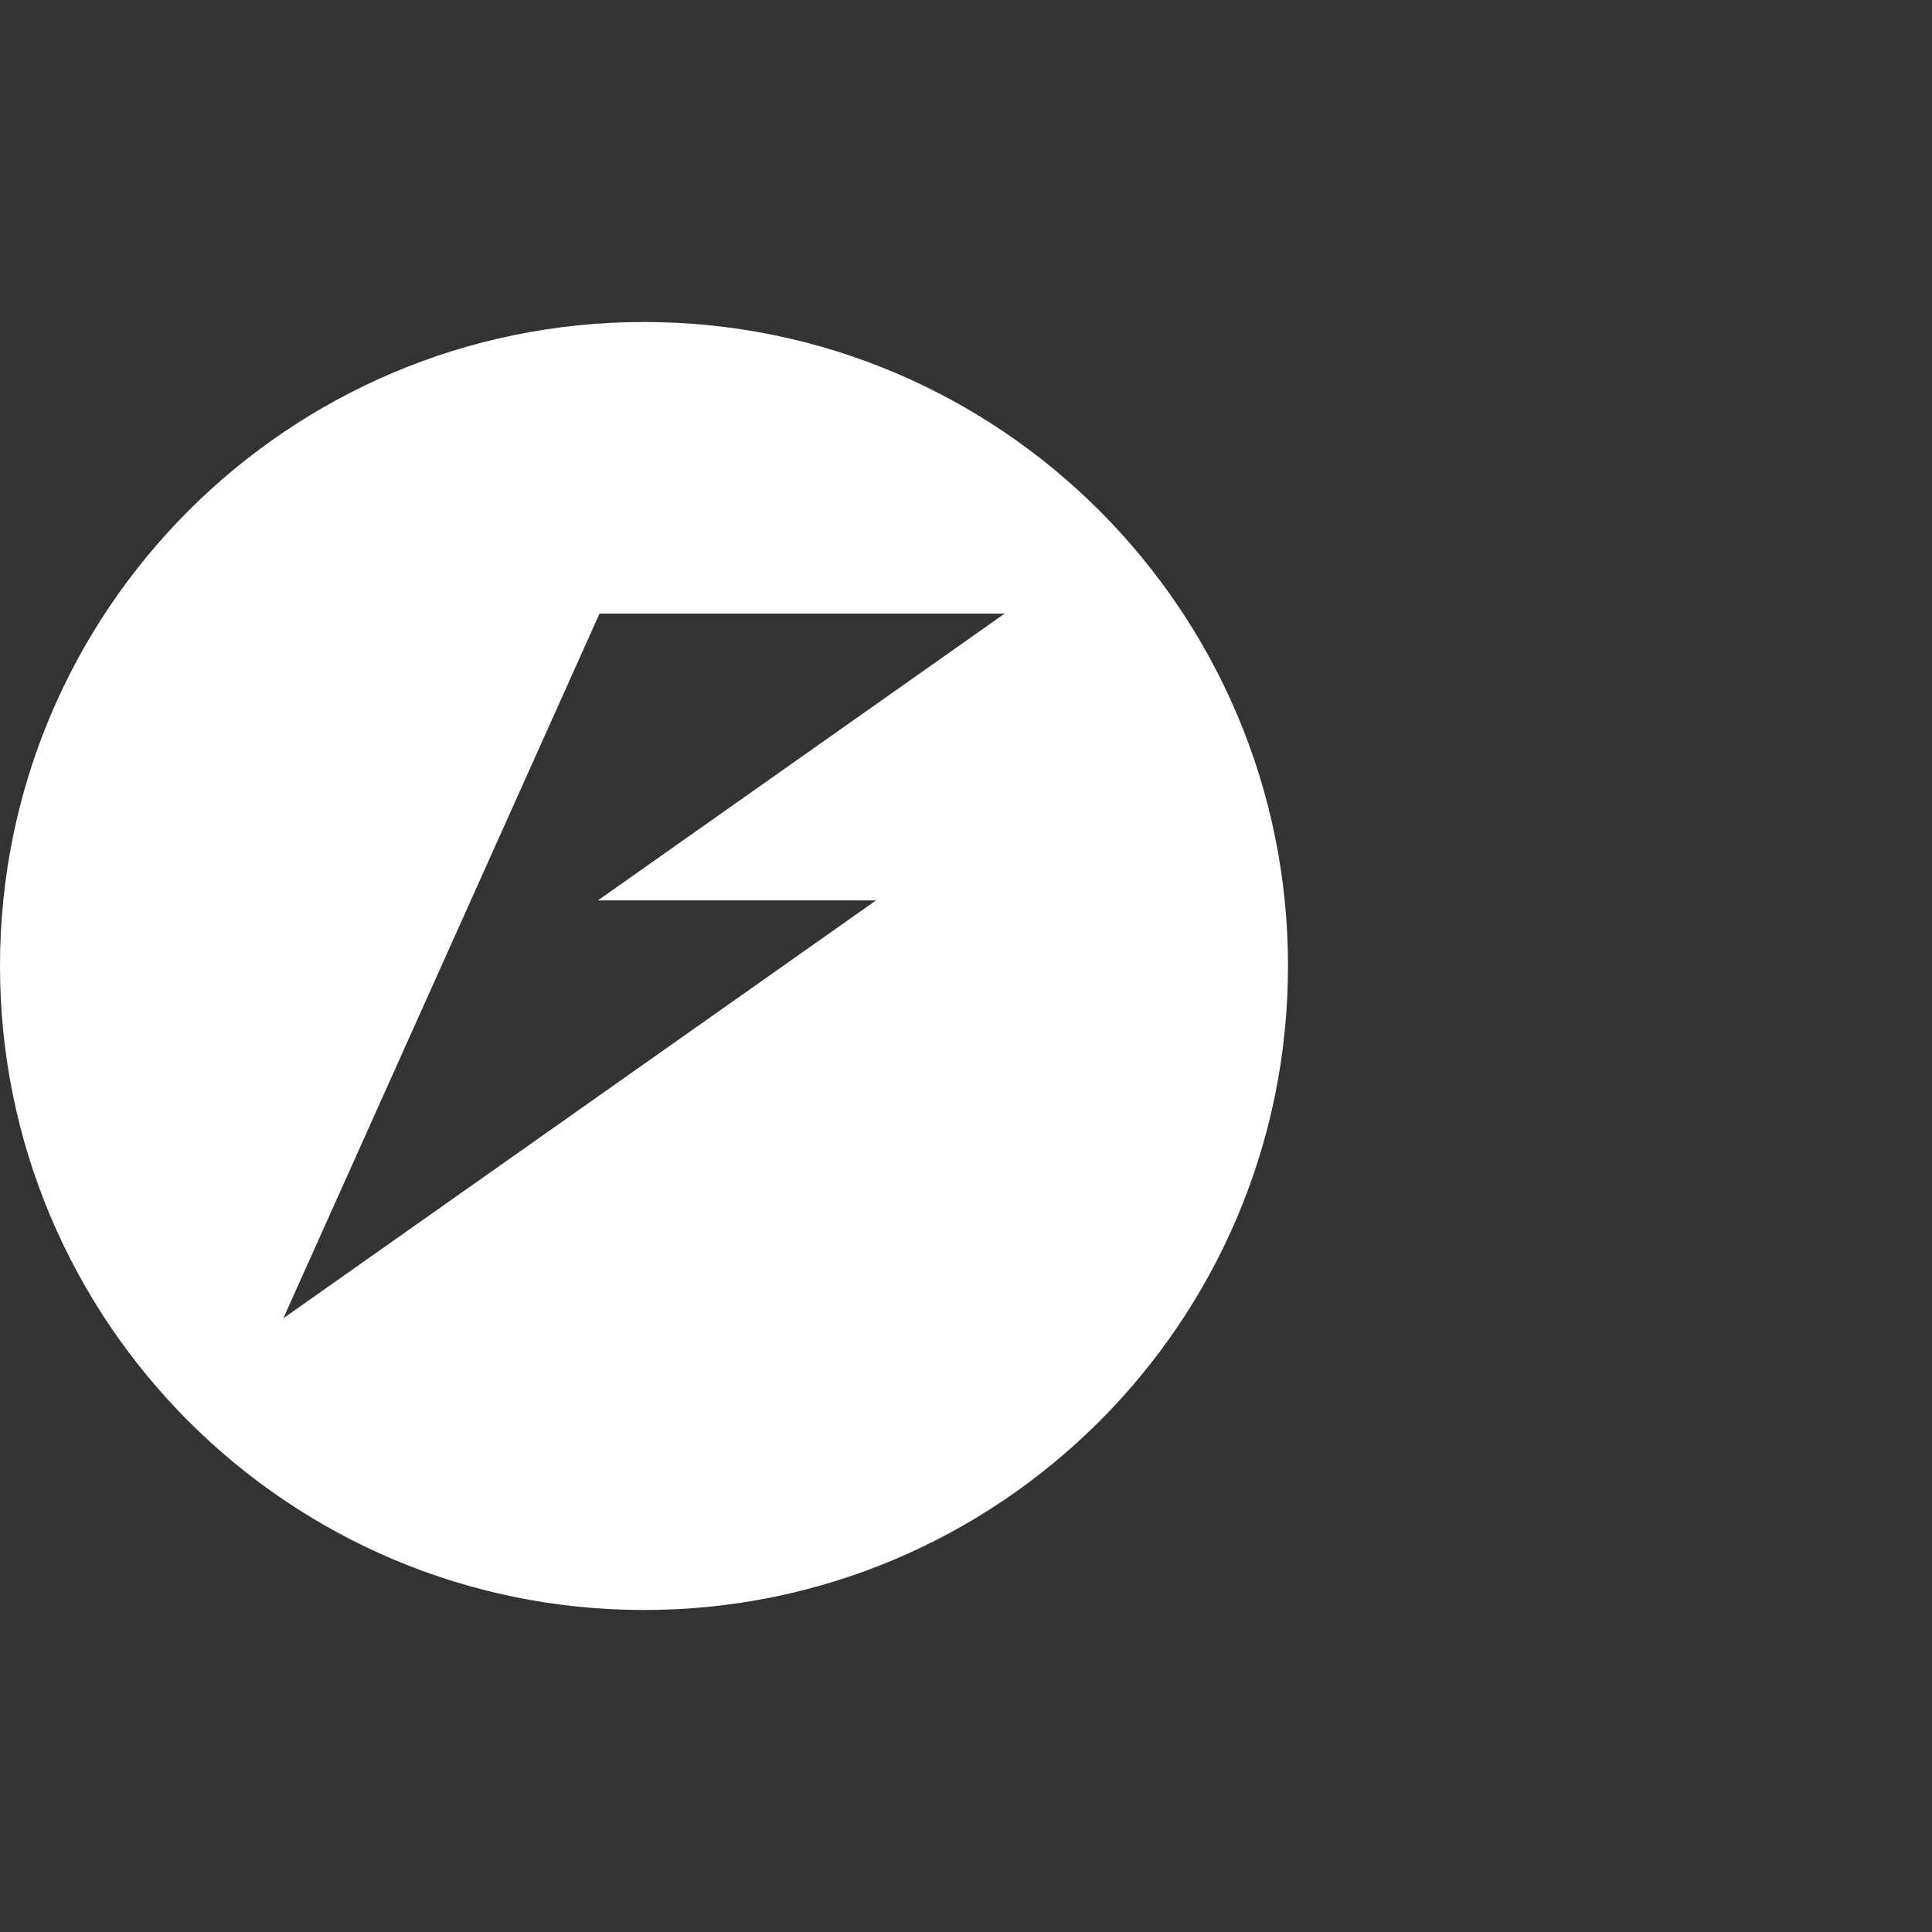
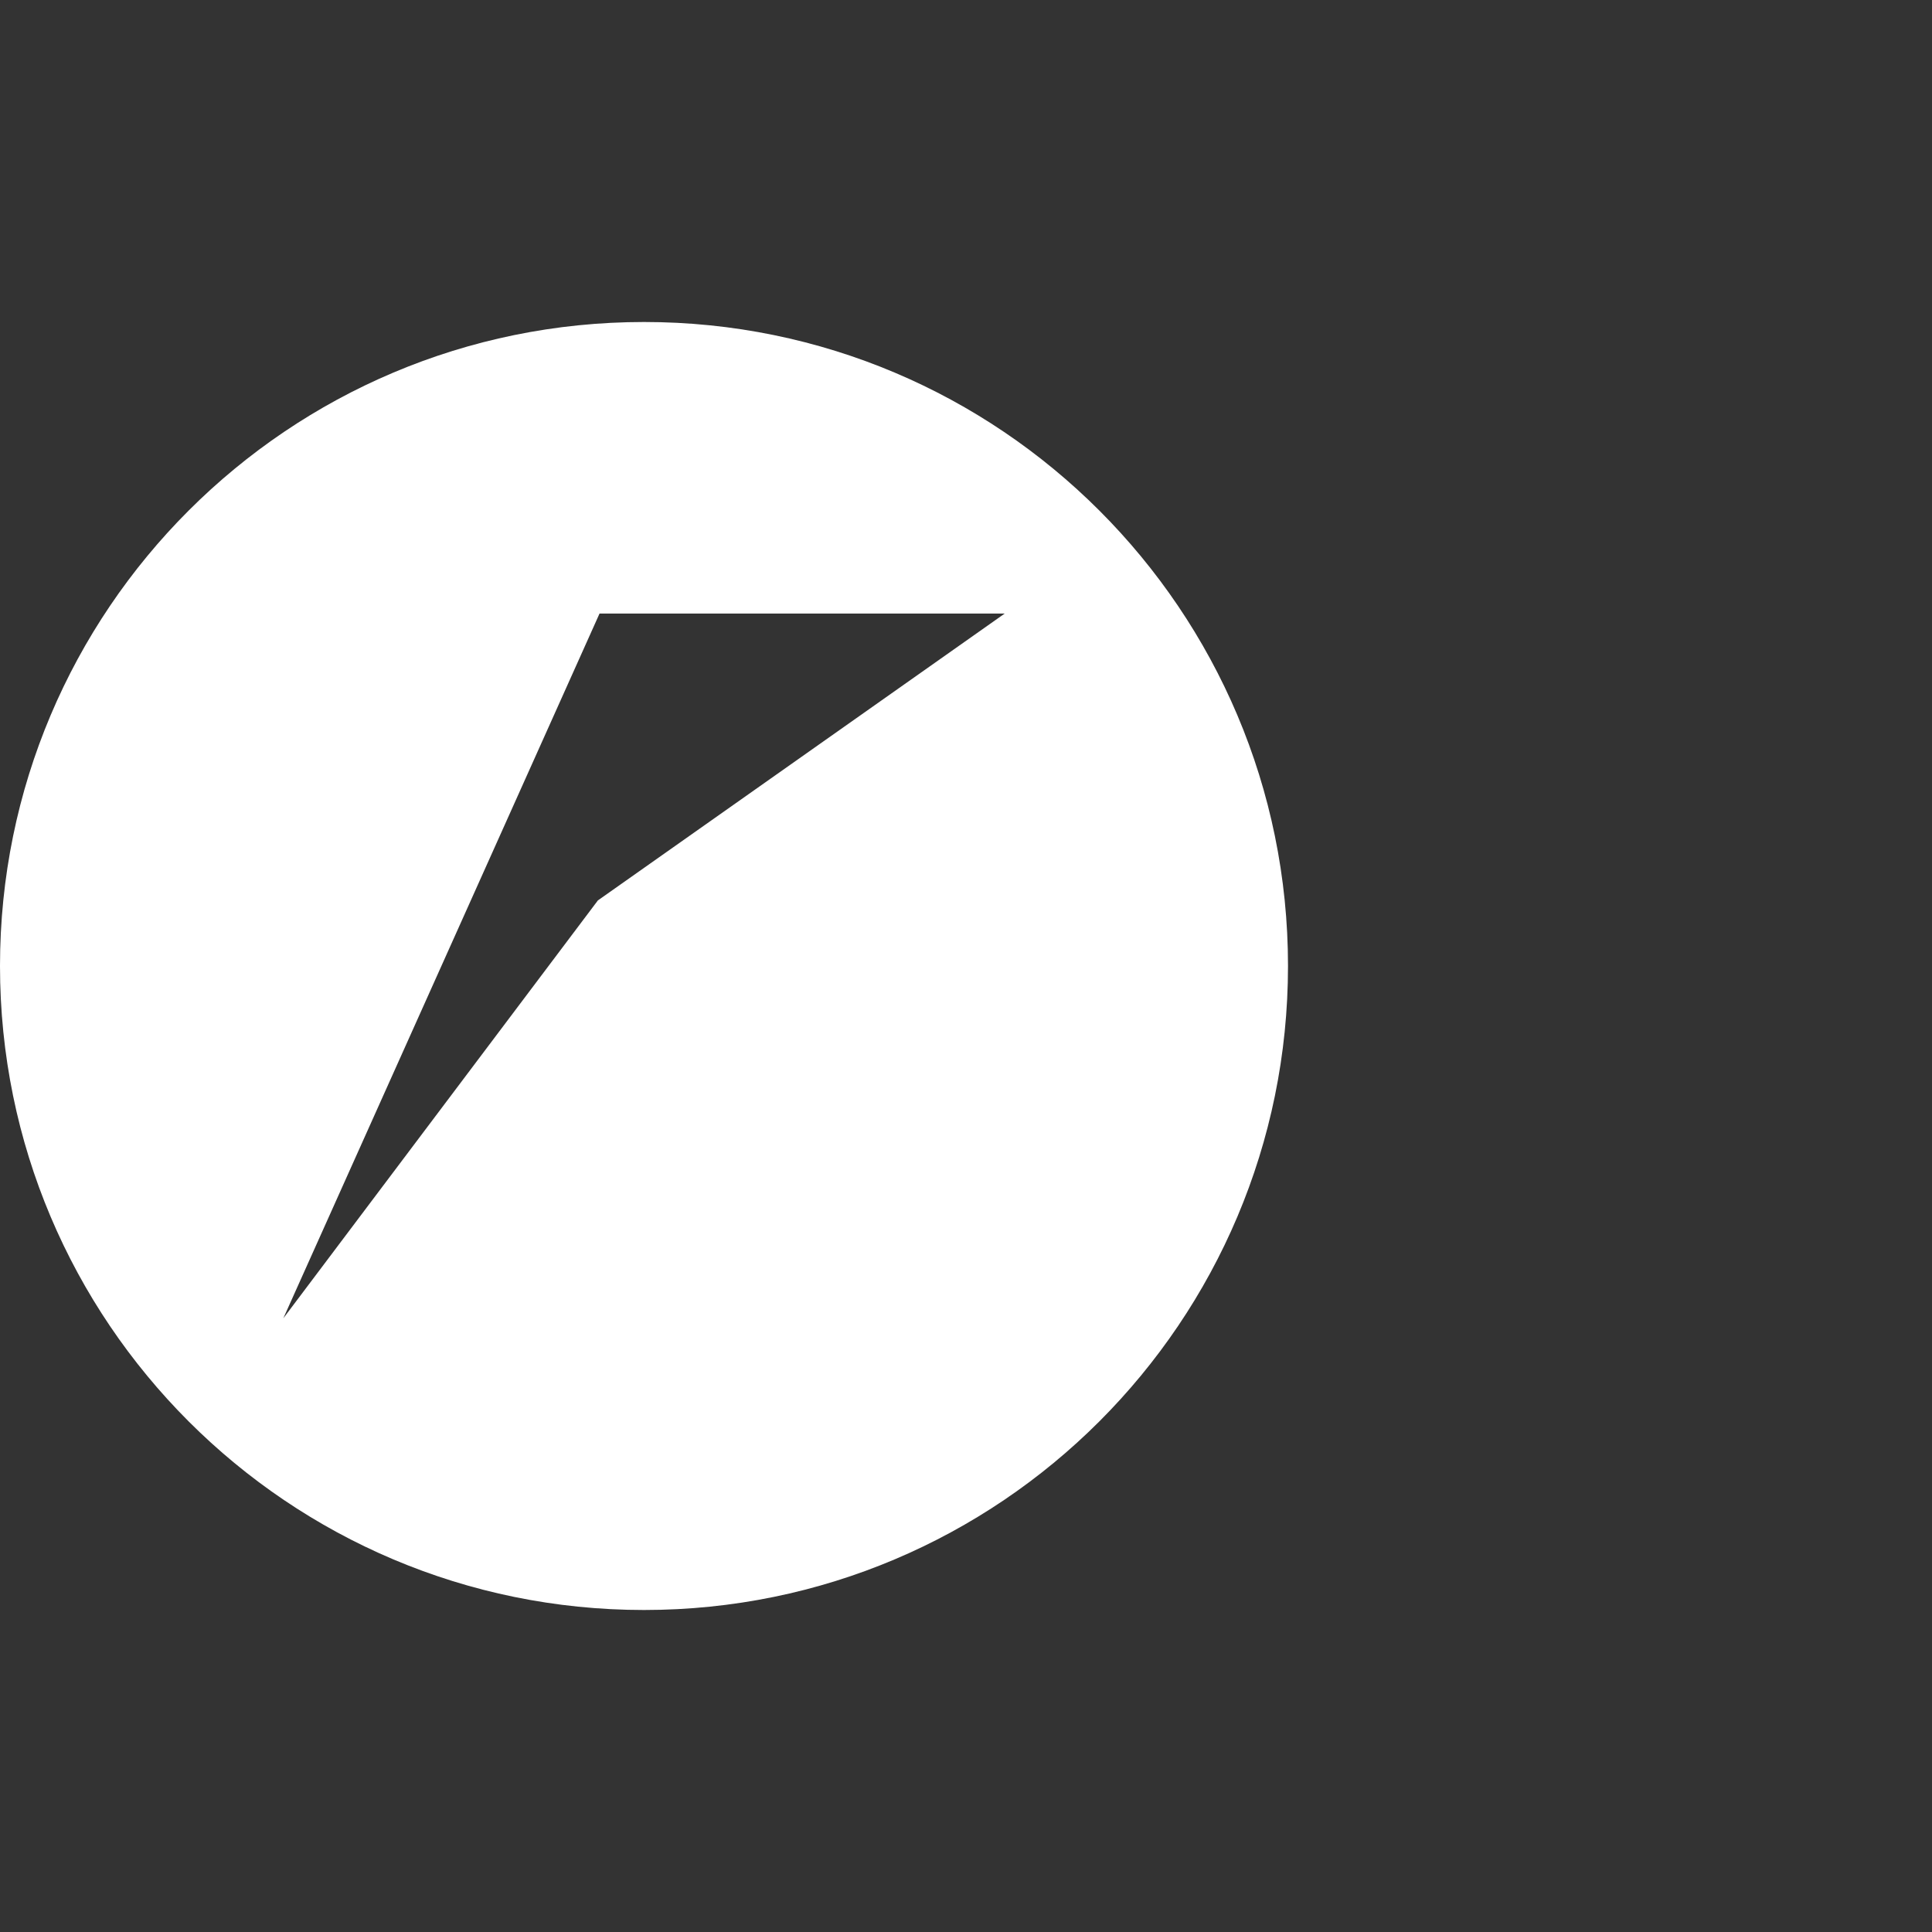
<svg xmlns="http://www.w3.org/2000/svg" width="48" height="48" viewBox="0 0 48 48" fill="none">
  <rect x="0" y="0" width="48" height="48" fill="#333333" stroke="none" />
-   <path d="M16 8C7.164 8 0 15.162 1.86086e-07 23.998C-0.001 32.836 7.163 40 16 40C24.837 40 32.001 32.836 32 23.998C32 15.162 24.836 7.999 16 8ZM14.895 15.244H24.961L14.854 22.371H21.764L7.039 32.753C9.658 26.917 12.277 21.081 14.895 15.244Z" fill="white" />
+   <path d="M16 8C7.164 8 0 15.162 1.86086e-07 23.998C-0.001 32.836 7.163 40 16 40C24.837 40 32.001 32.836 32 23.998C32 15.162 24.836 7.999 16 8ZM14.895 15.244H24.961L14.854 22.371L7.039 32.753C9.658 26.917 12.277 21.081 14.895 15.244Z" fill="white" />
</svg>